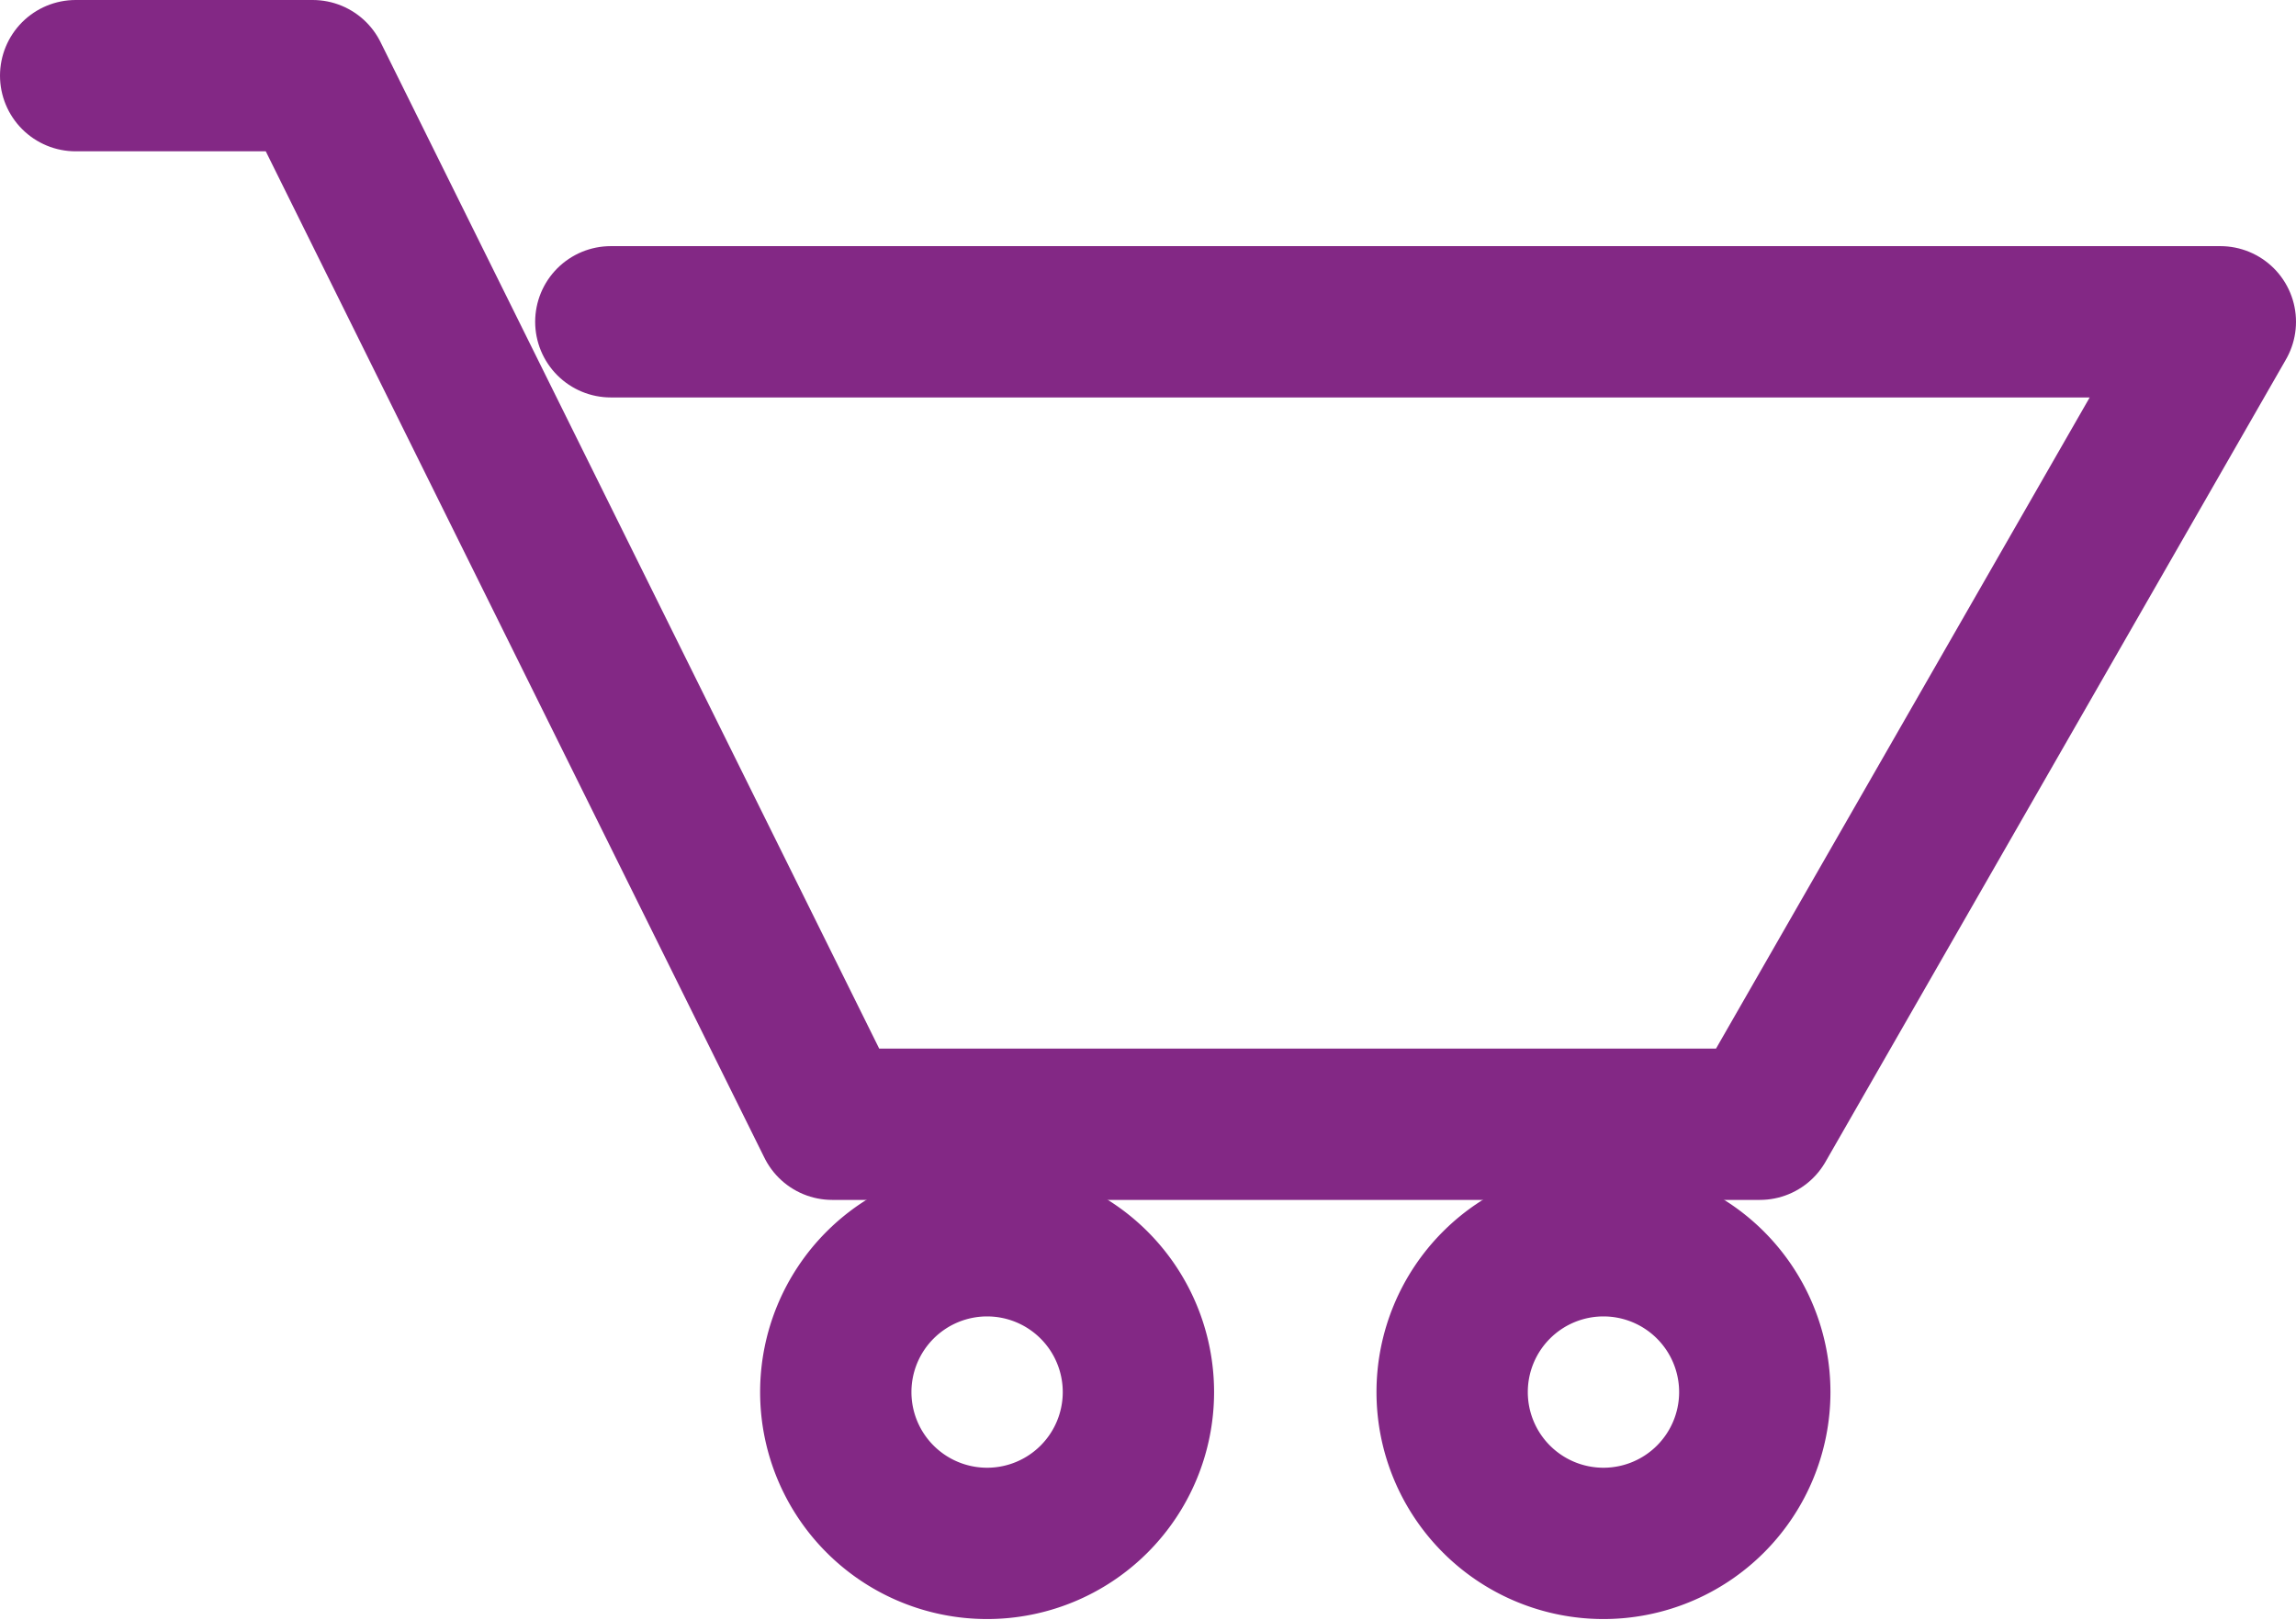
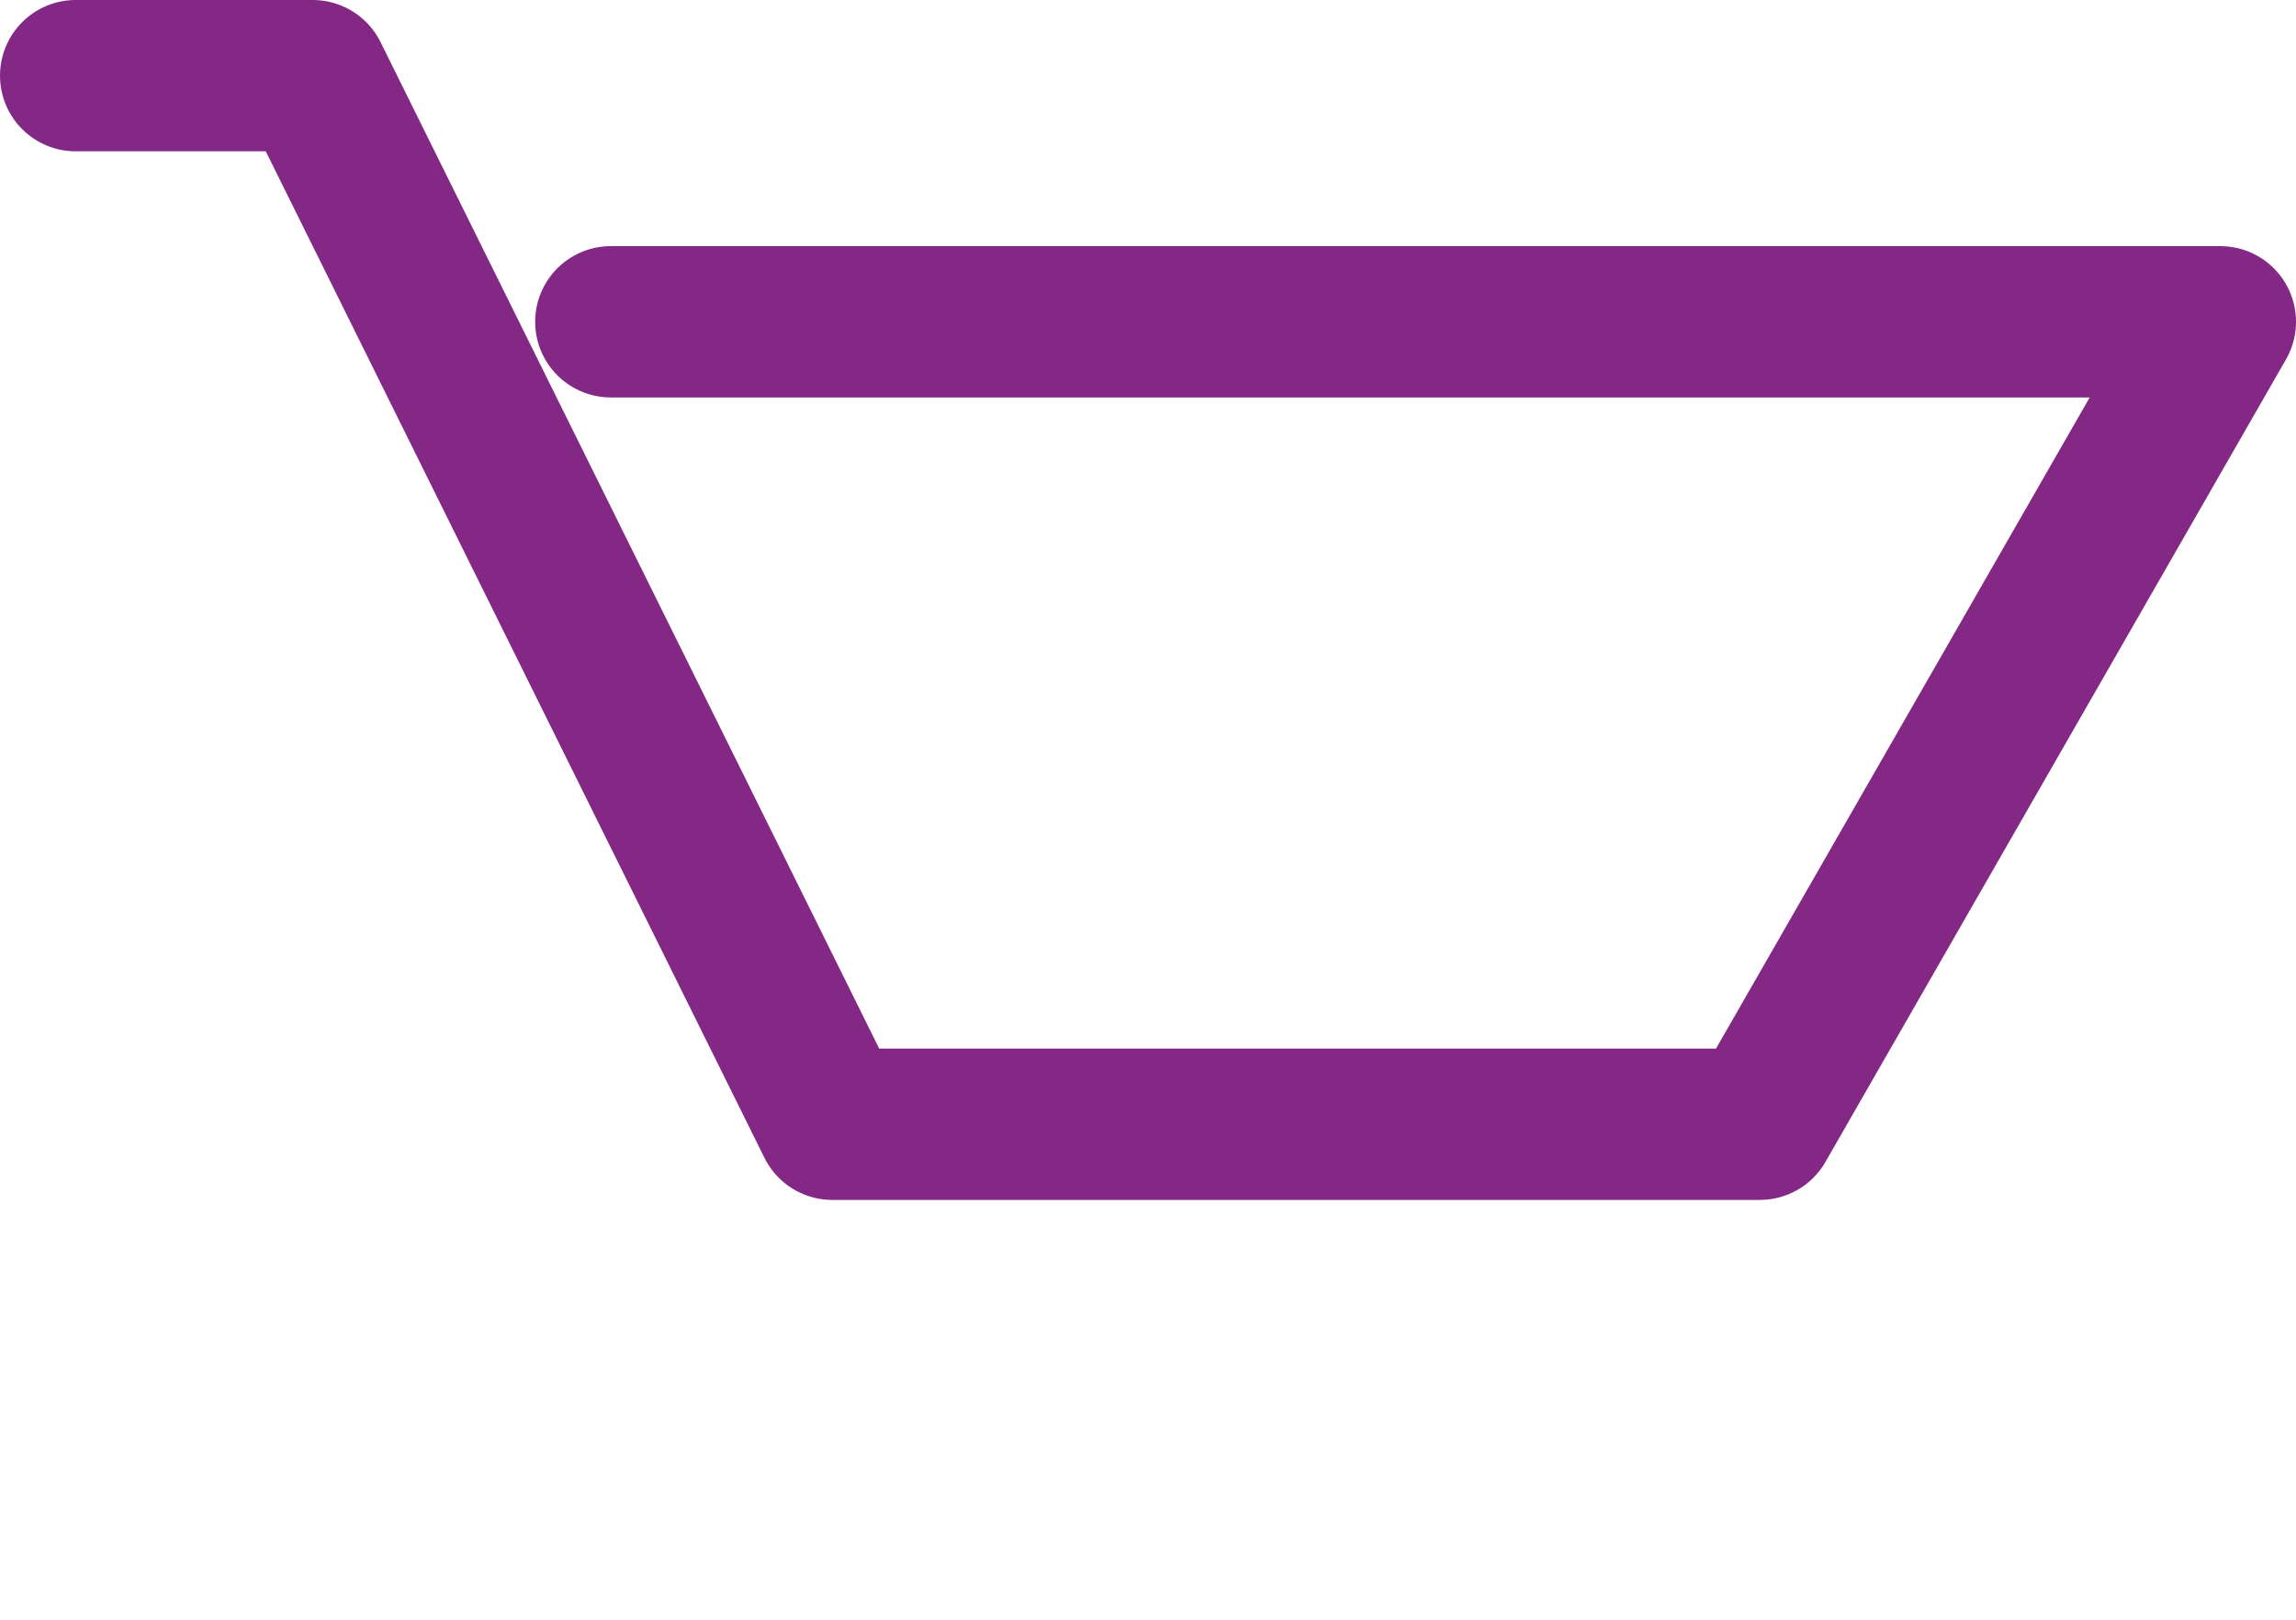
<svg xmlns="http://www.w3.org/2000/svg" width="45.52" height="32.12" viewBox="0 0 45.52 32.12">
  <defs>
    <style>
      .cls-1, .cls-2 {
        fill: none;
        stroke: #832885;
        stroke-linecap: round;
        stroke-width: 3px;
      }

      .cls-1 {
        stroke-linejoin: round;
      }

      .cls-2 {
        stroke-miterlimit: 10;
      }
    </style>
  </defs>
  <title>searchAsset 25</title>
  <g id="Layer_2" data-name="Layer 2">
    <g id="Layer_1-2" data-name="Layer 1">
      <polyline class="cls-1" points="1.5 1.5 6.2 1.5 16.5 22.29 34.89 22.29 44.02 6.38 12.11 6.38" />
-       <path class="cls-2" d="M34.79,27.6a3,3,0,1,1-3-3A3,3,0,0,1,34.79,27.6Zm-12.22,0a3,3,0,1,1-3-3A3,3,0,0,1,22.57,27.6Z" />
    </g>
  </g>
</svg>